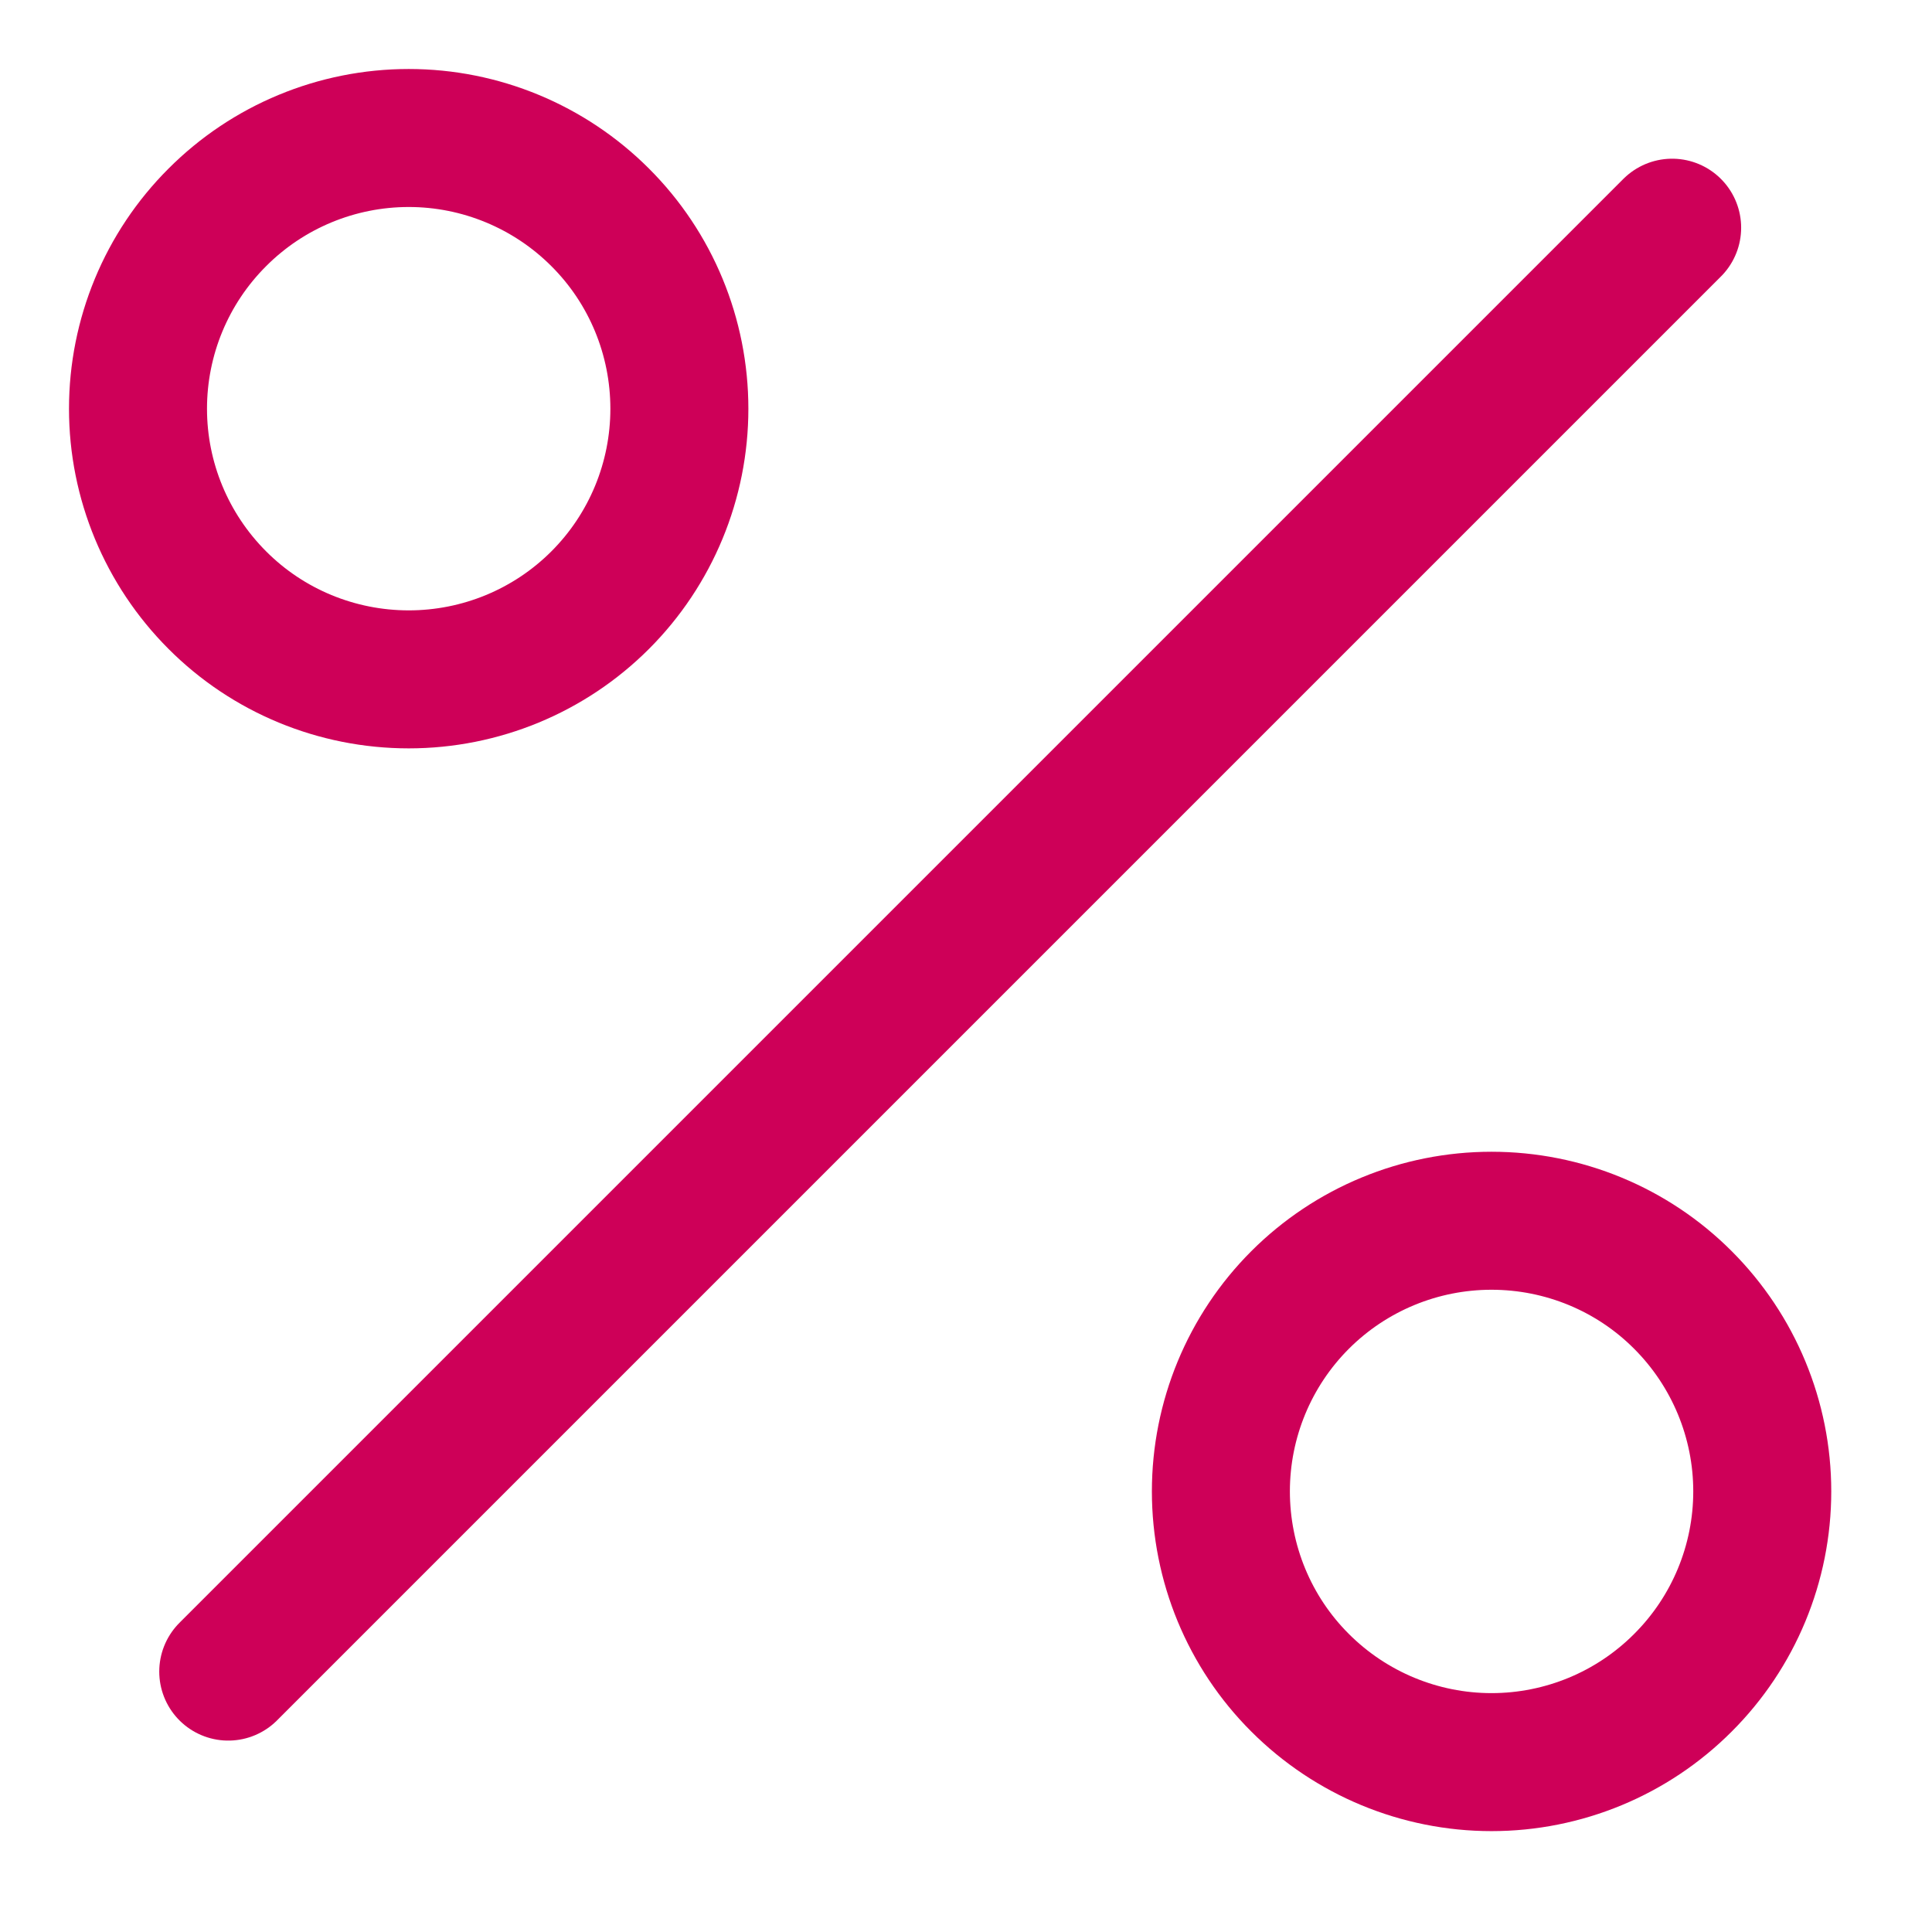
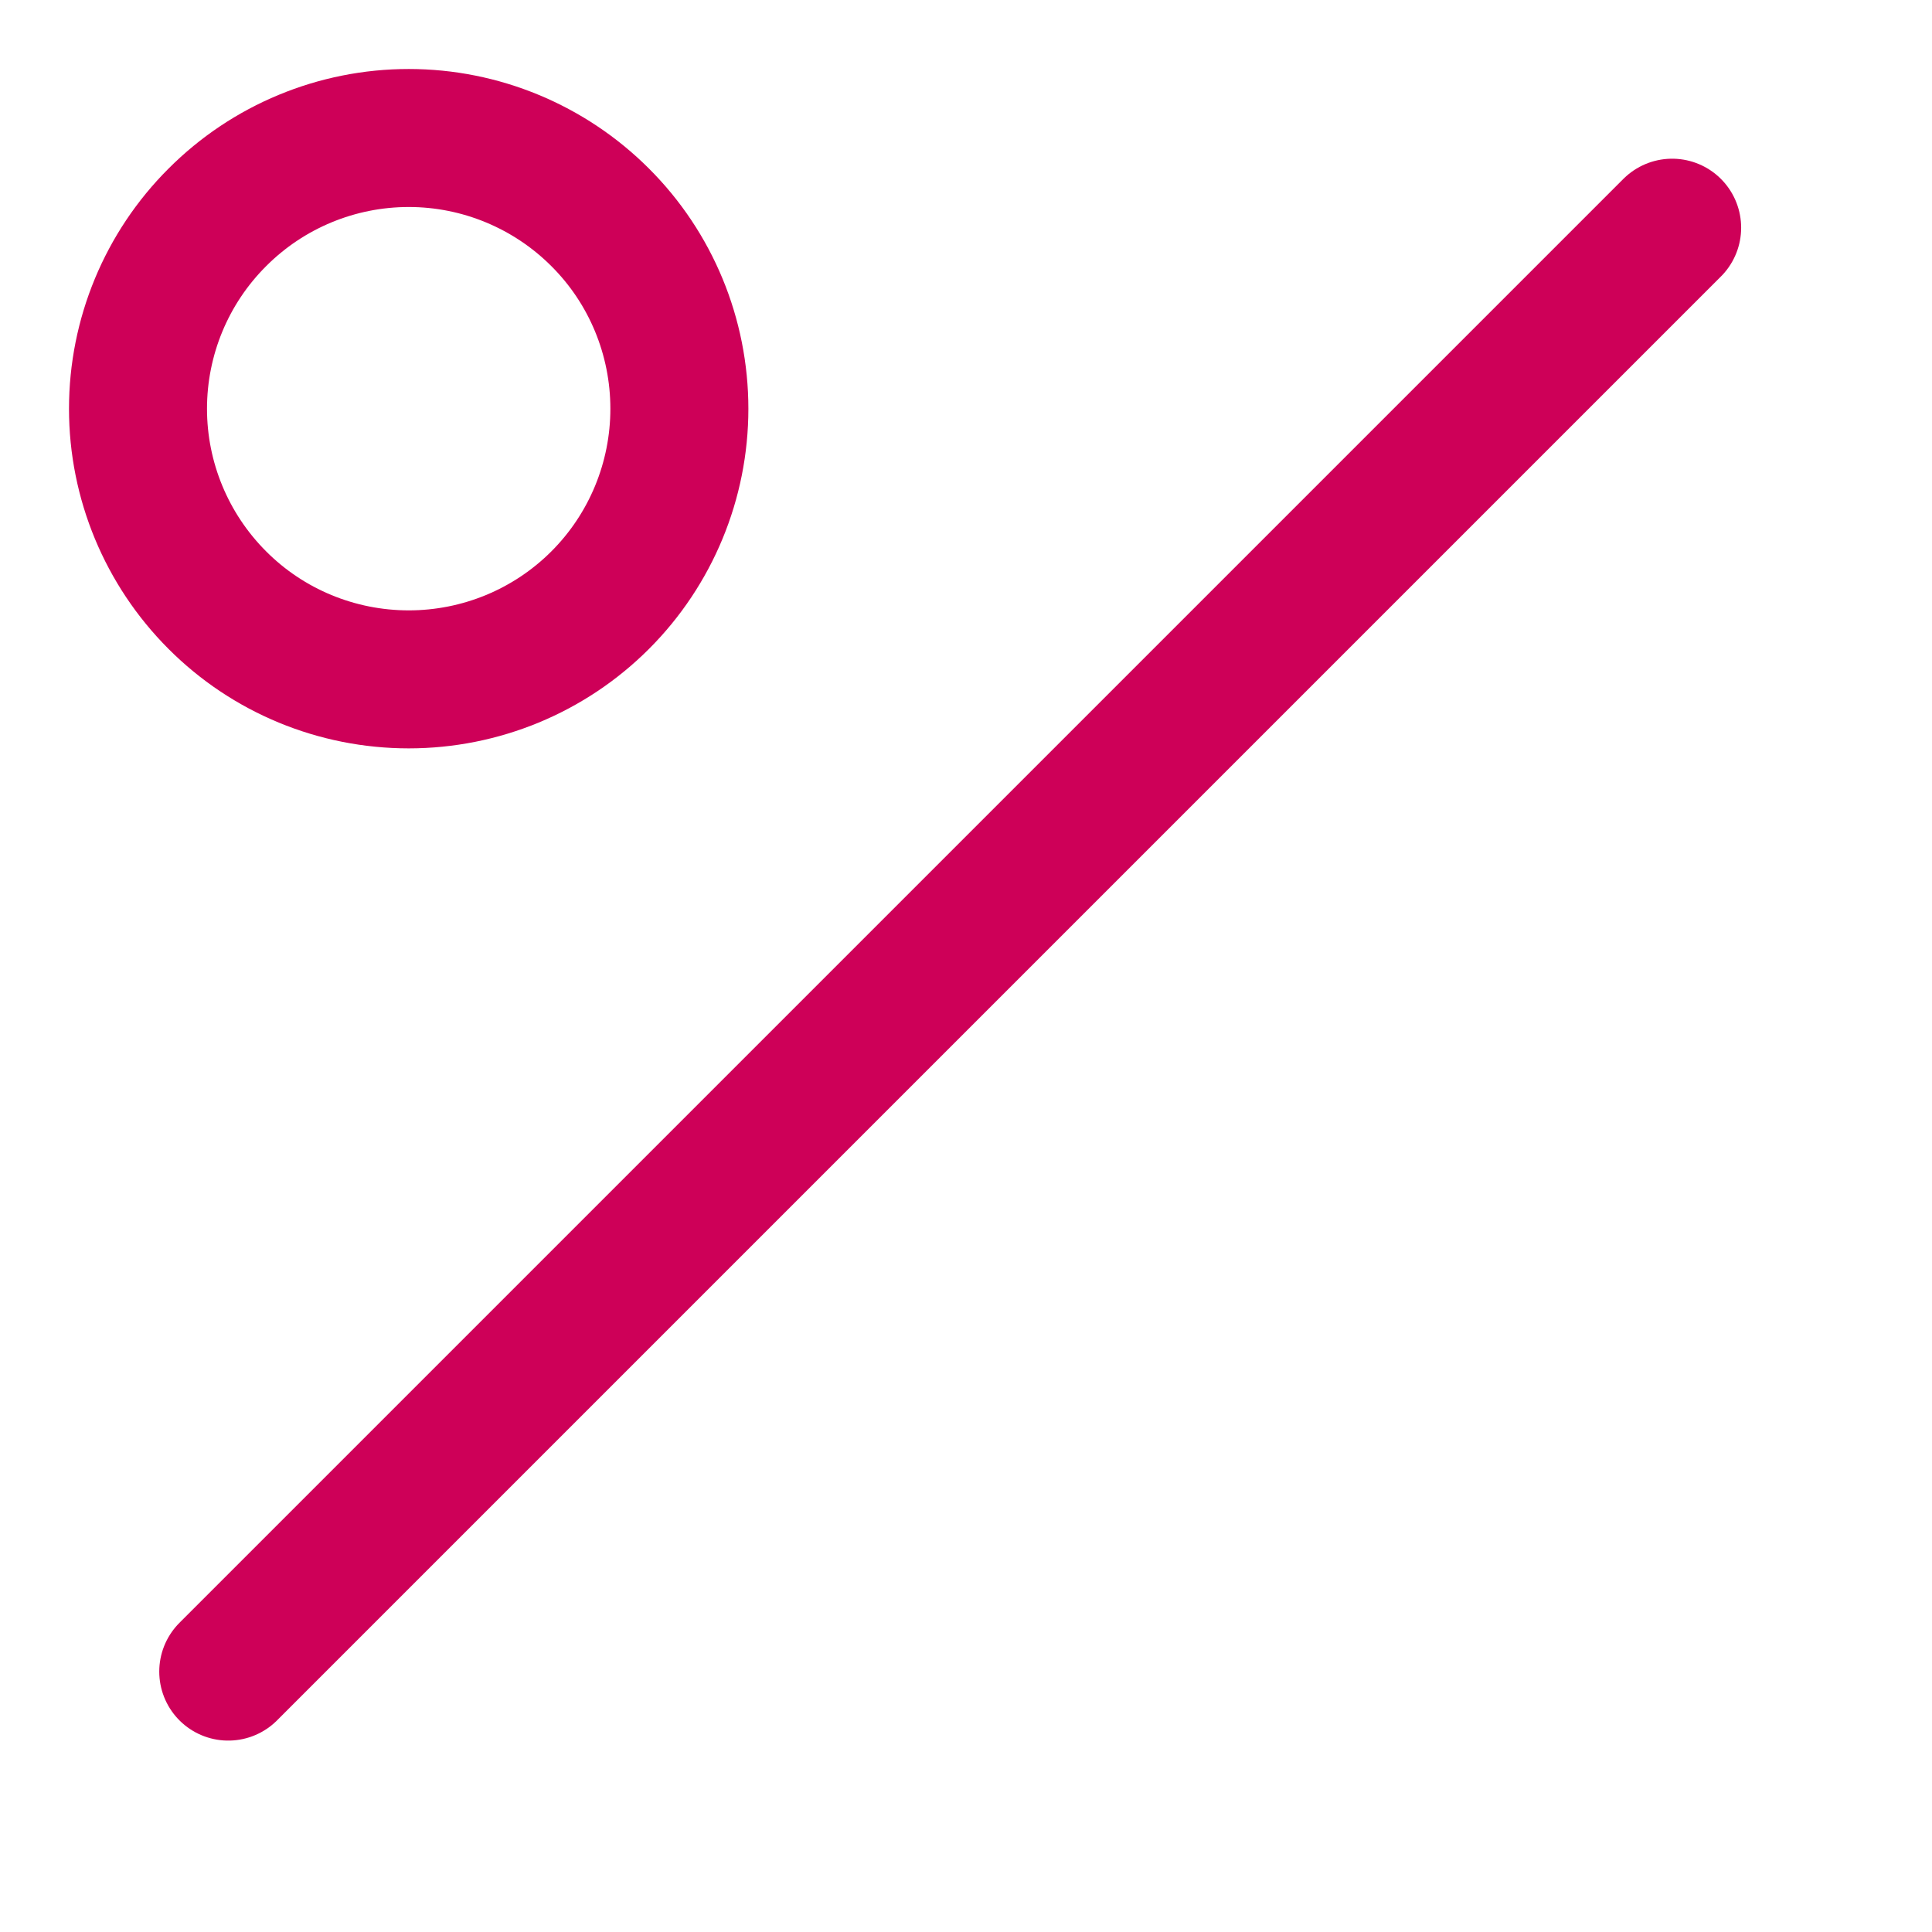
<svg xmlns="http://www.w3.org/2000/svg" width="14" height="14" viewBox="0 0 14 14" fill="none">
  <path d="M1.654 12.113L12.117 1.65" stroke="#CE0058" stroke-linecap="round" stroke-linejoin="round" />
  <path d="M1 2.962C1 3.482 1.207 3.981 1.575 4.349C1.942 4.717 2.441 4.923 2.962 4.923C3.482 4.923 3.981 4.717 4.349 4.349C4.717 3.981 4.923 3.482 4.923 2.962C4.923 2.441 4.717 1.942 4.349 1.575C3.981 1.207 3.482 1 2.962 1C2.441 1 1.942 1.207 1.575 1.575C1.207 1.942 1 2.441 1 2.962Z" stroke="#CE0058" stroke-linecap="round" stroke-linejoin="round" />
-   <path d="M8.847 10.807C8.847 11.328 9.053 11.827 9.421 12.194C9.789 12.562 10.288 12.769 10.808 12.769C11.329 12.769 11.828 12.562 12.195 12.194C12.563 11.827 12.77 11.328 12.77 10.807C12.77 10.287 12.563 9.788 12.195 9.42C11.828 9.052 11.329 8.846 10.808 8.846C10.288 8.846 9.789 9.052 9.421 9.42C9.053 9.788 8.847 10.287 8.847 10.807Z" stroke="#CE0058" stroke-linecap="round" stroke-linejoin="round" />
</svg>